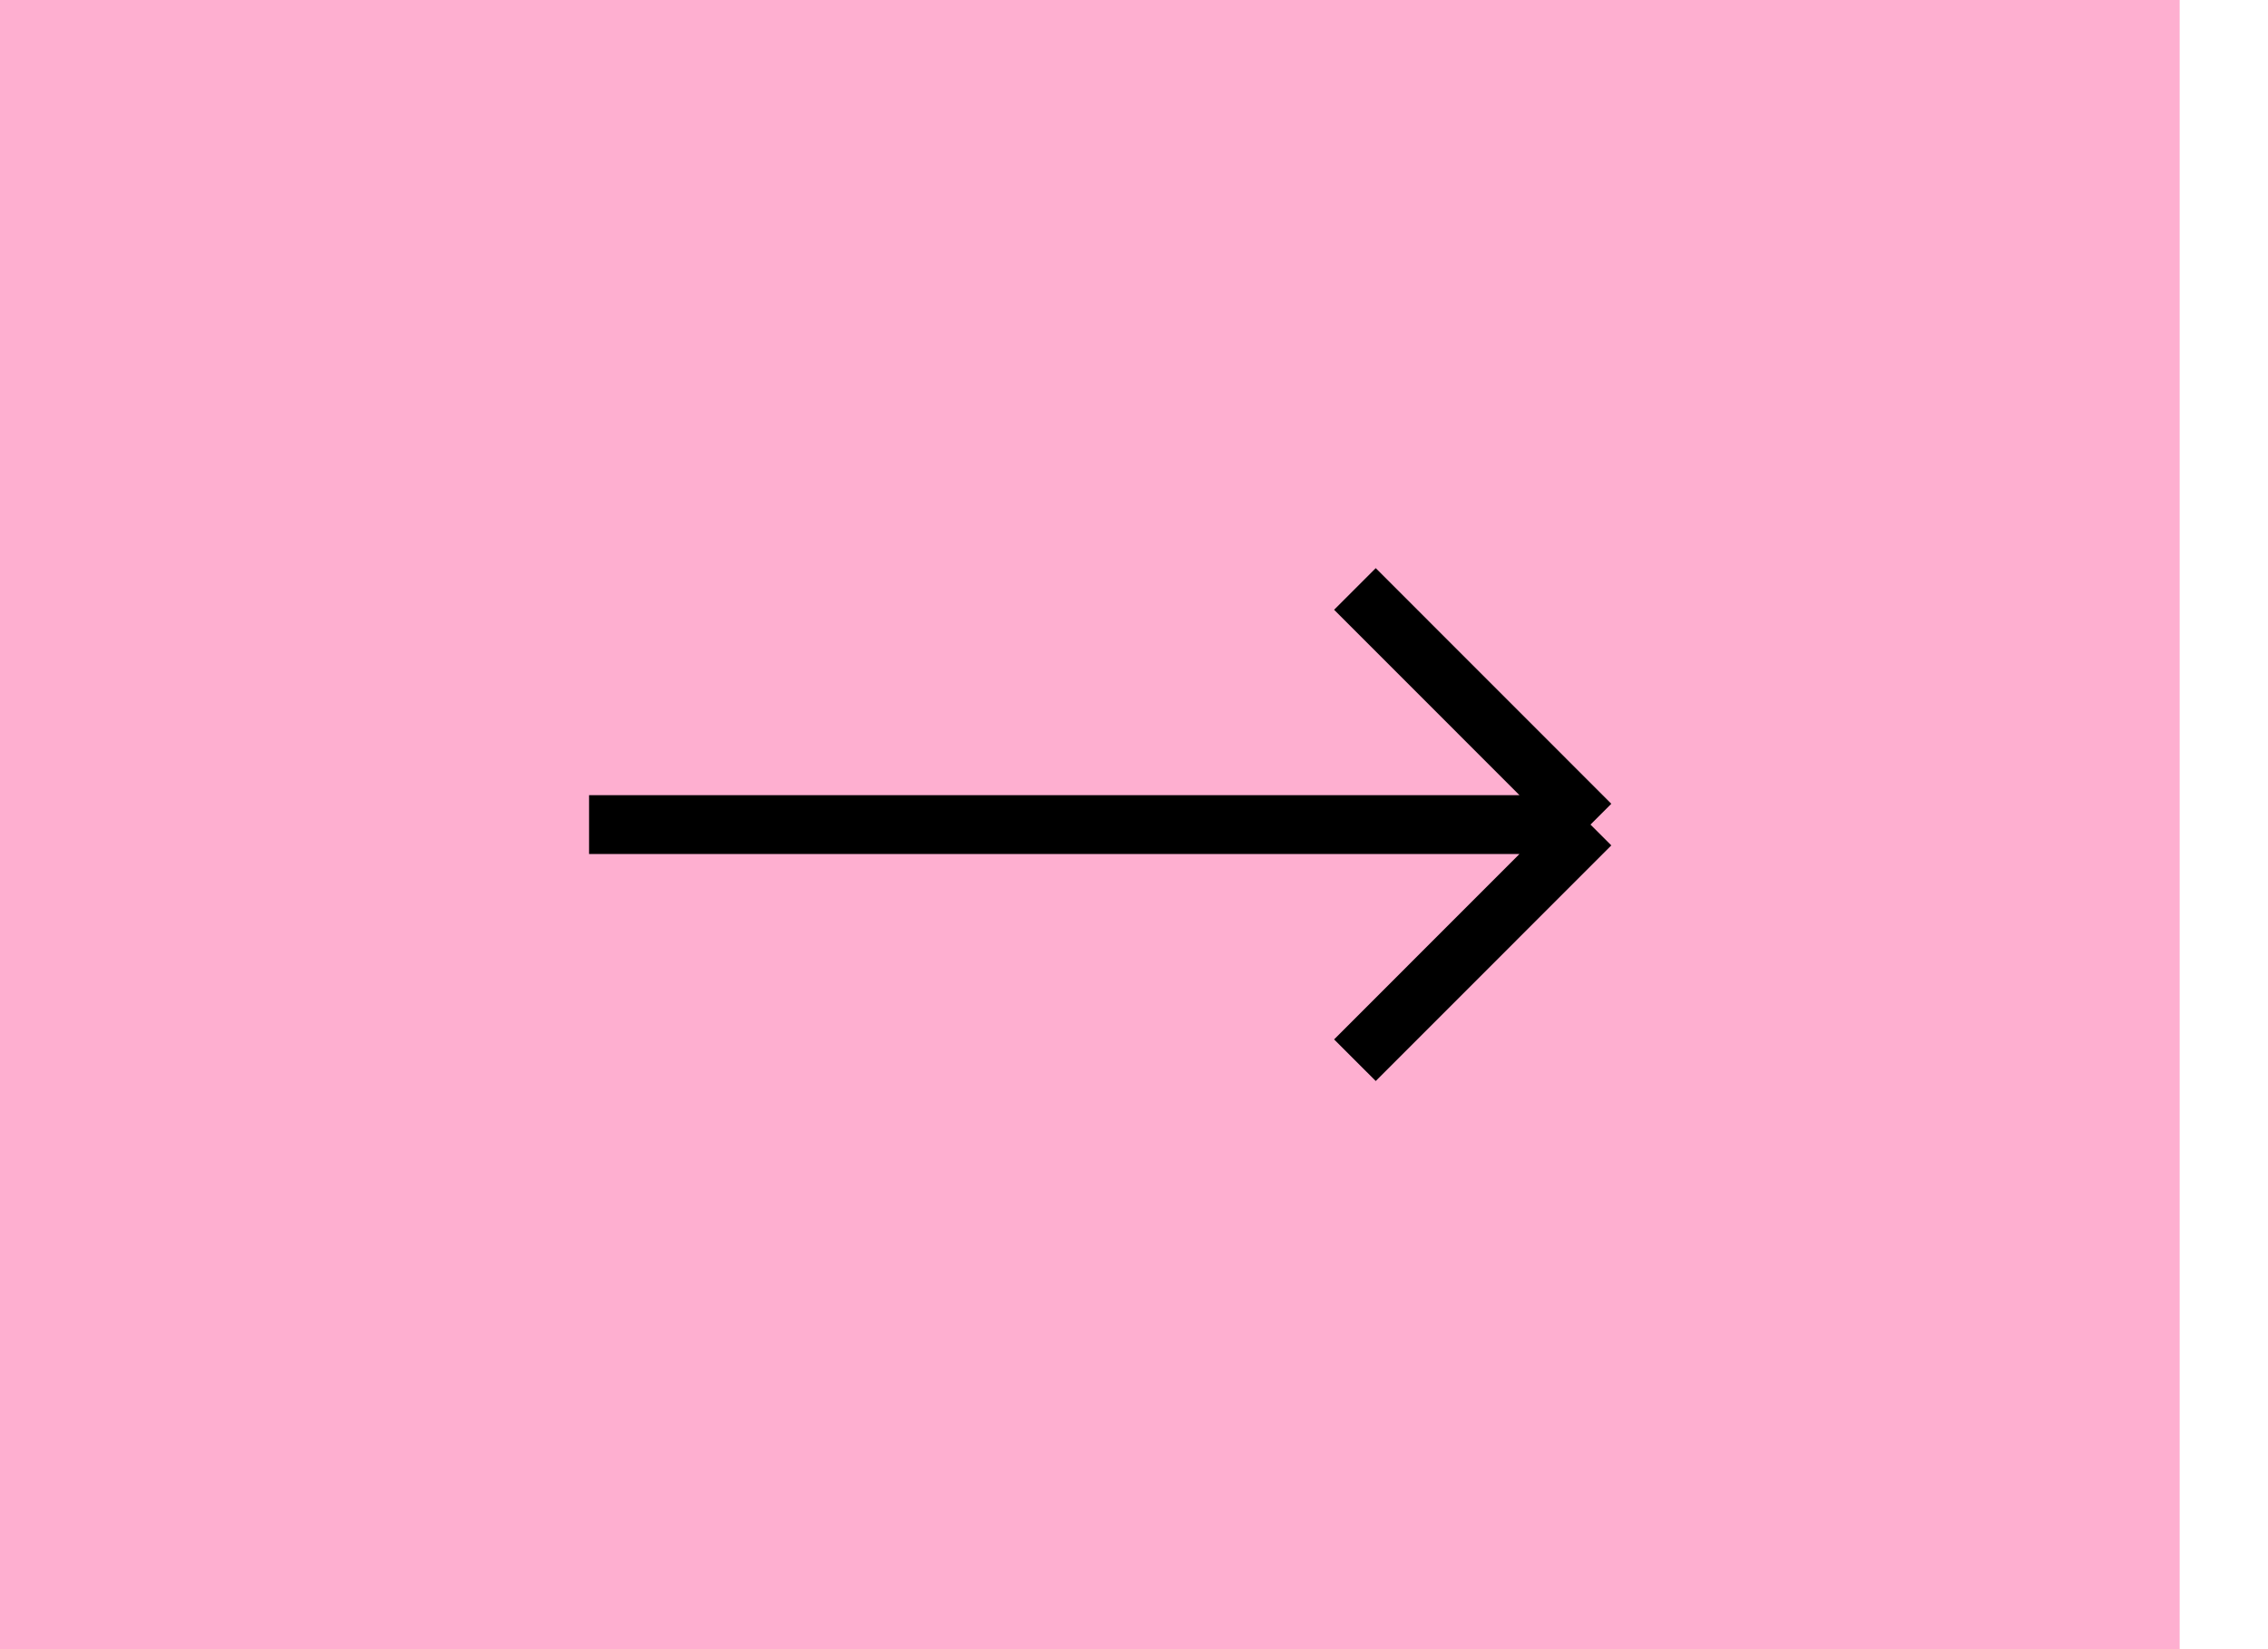
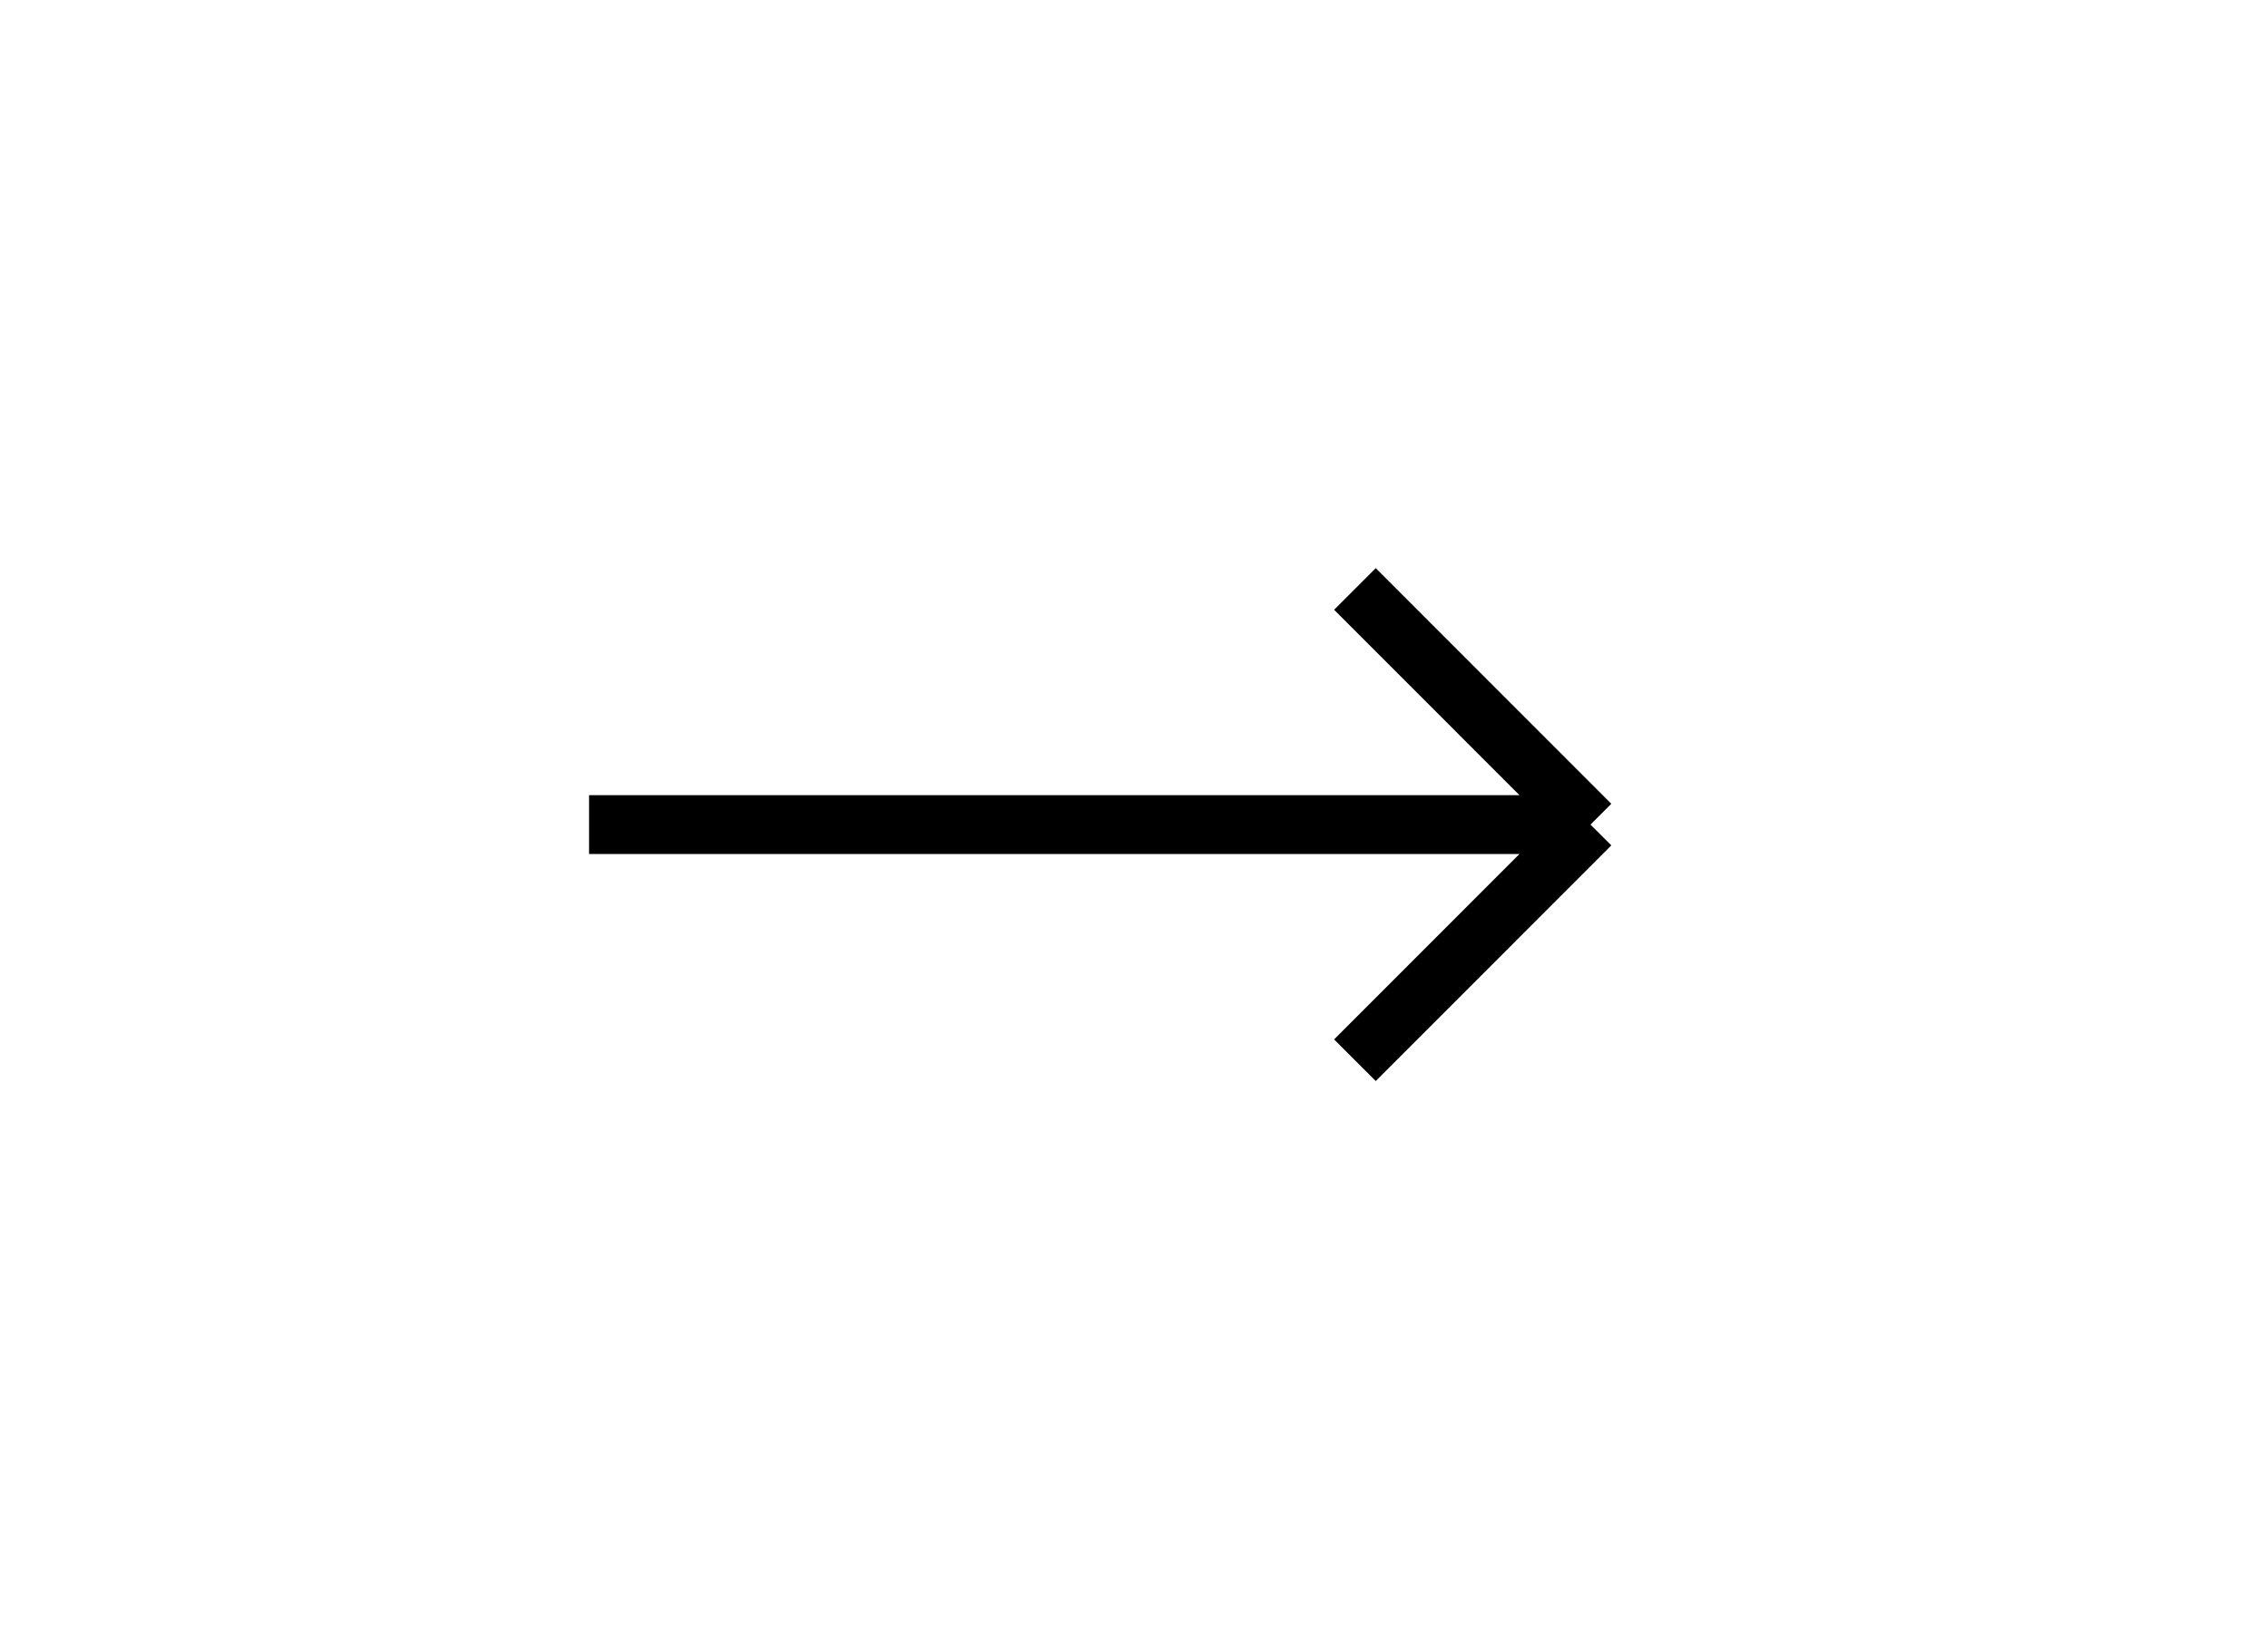
<svg xmlns="http://www.w3.org/2000/svg" width="22" height="16" viewBox="0 0 22 16" fill="none">
-   <rect width="21.143" height="16" fill="#FEAFD0" />
  <path d="M5.714 8H15.428M15.428 8L13.143 5.714M15.428 8L13.143 10.286" stroke="black" stroke-width="0.571" />
</svg>